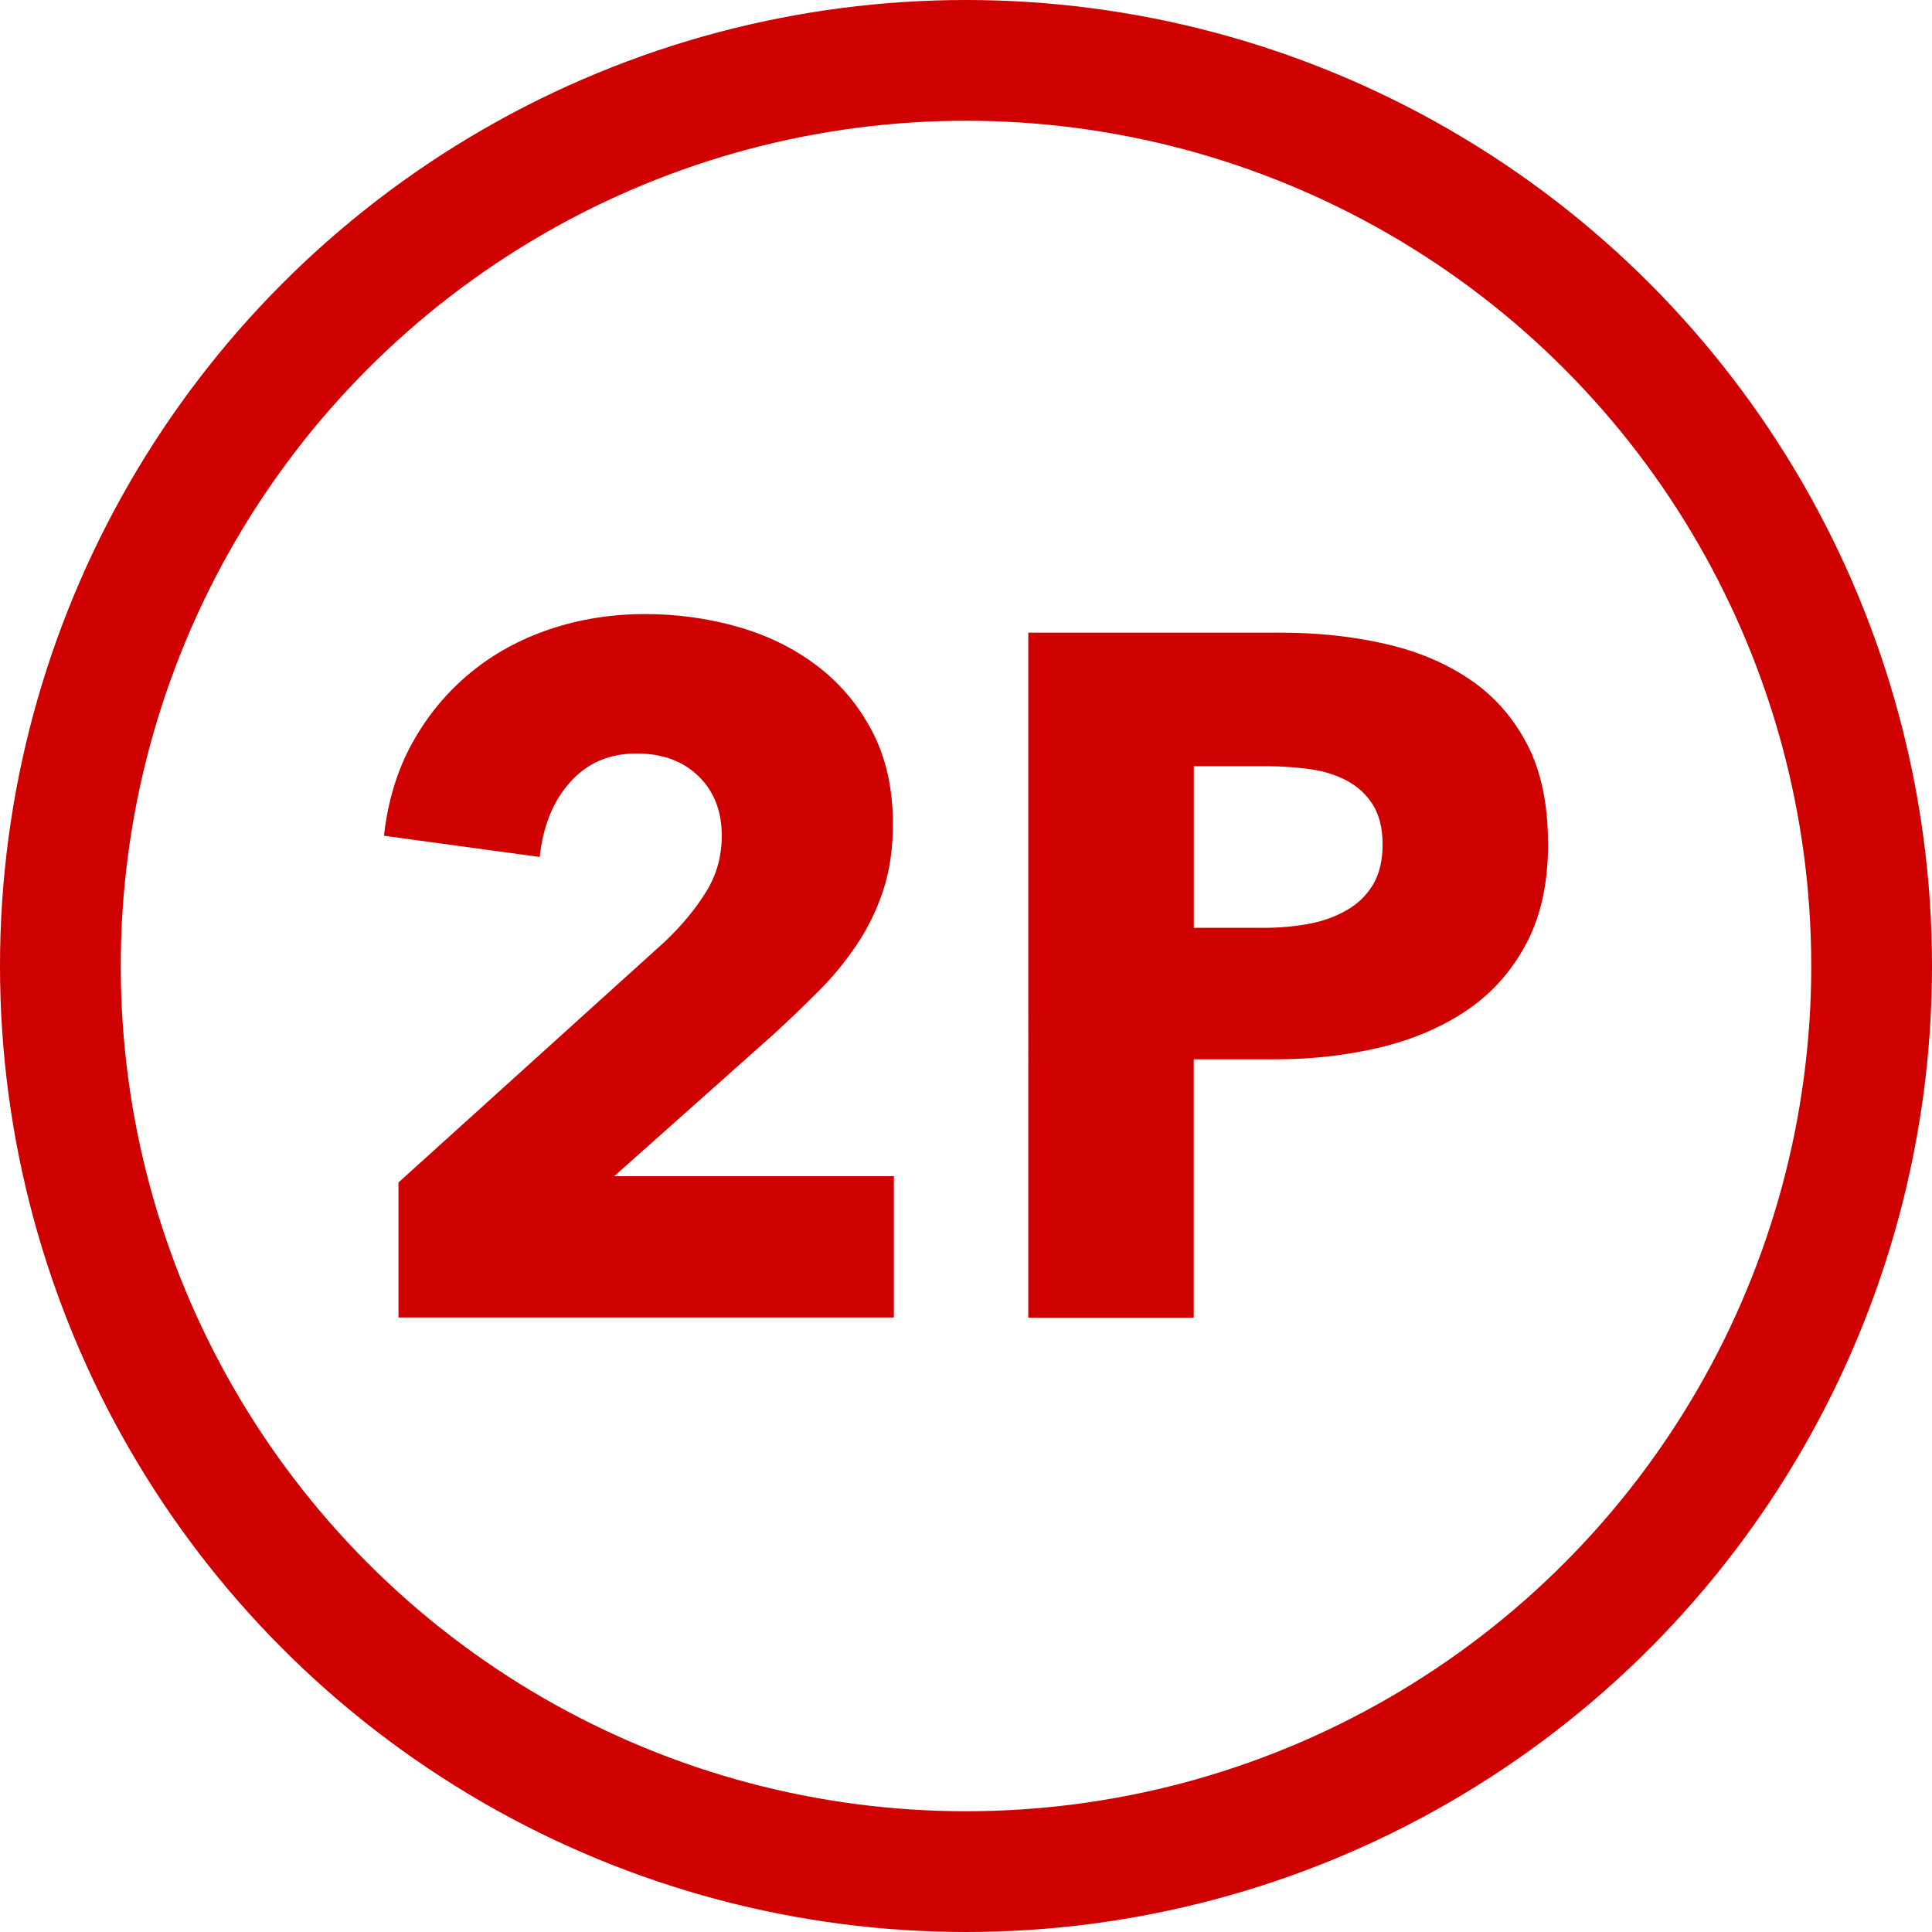
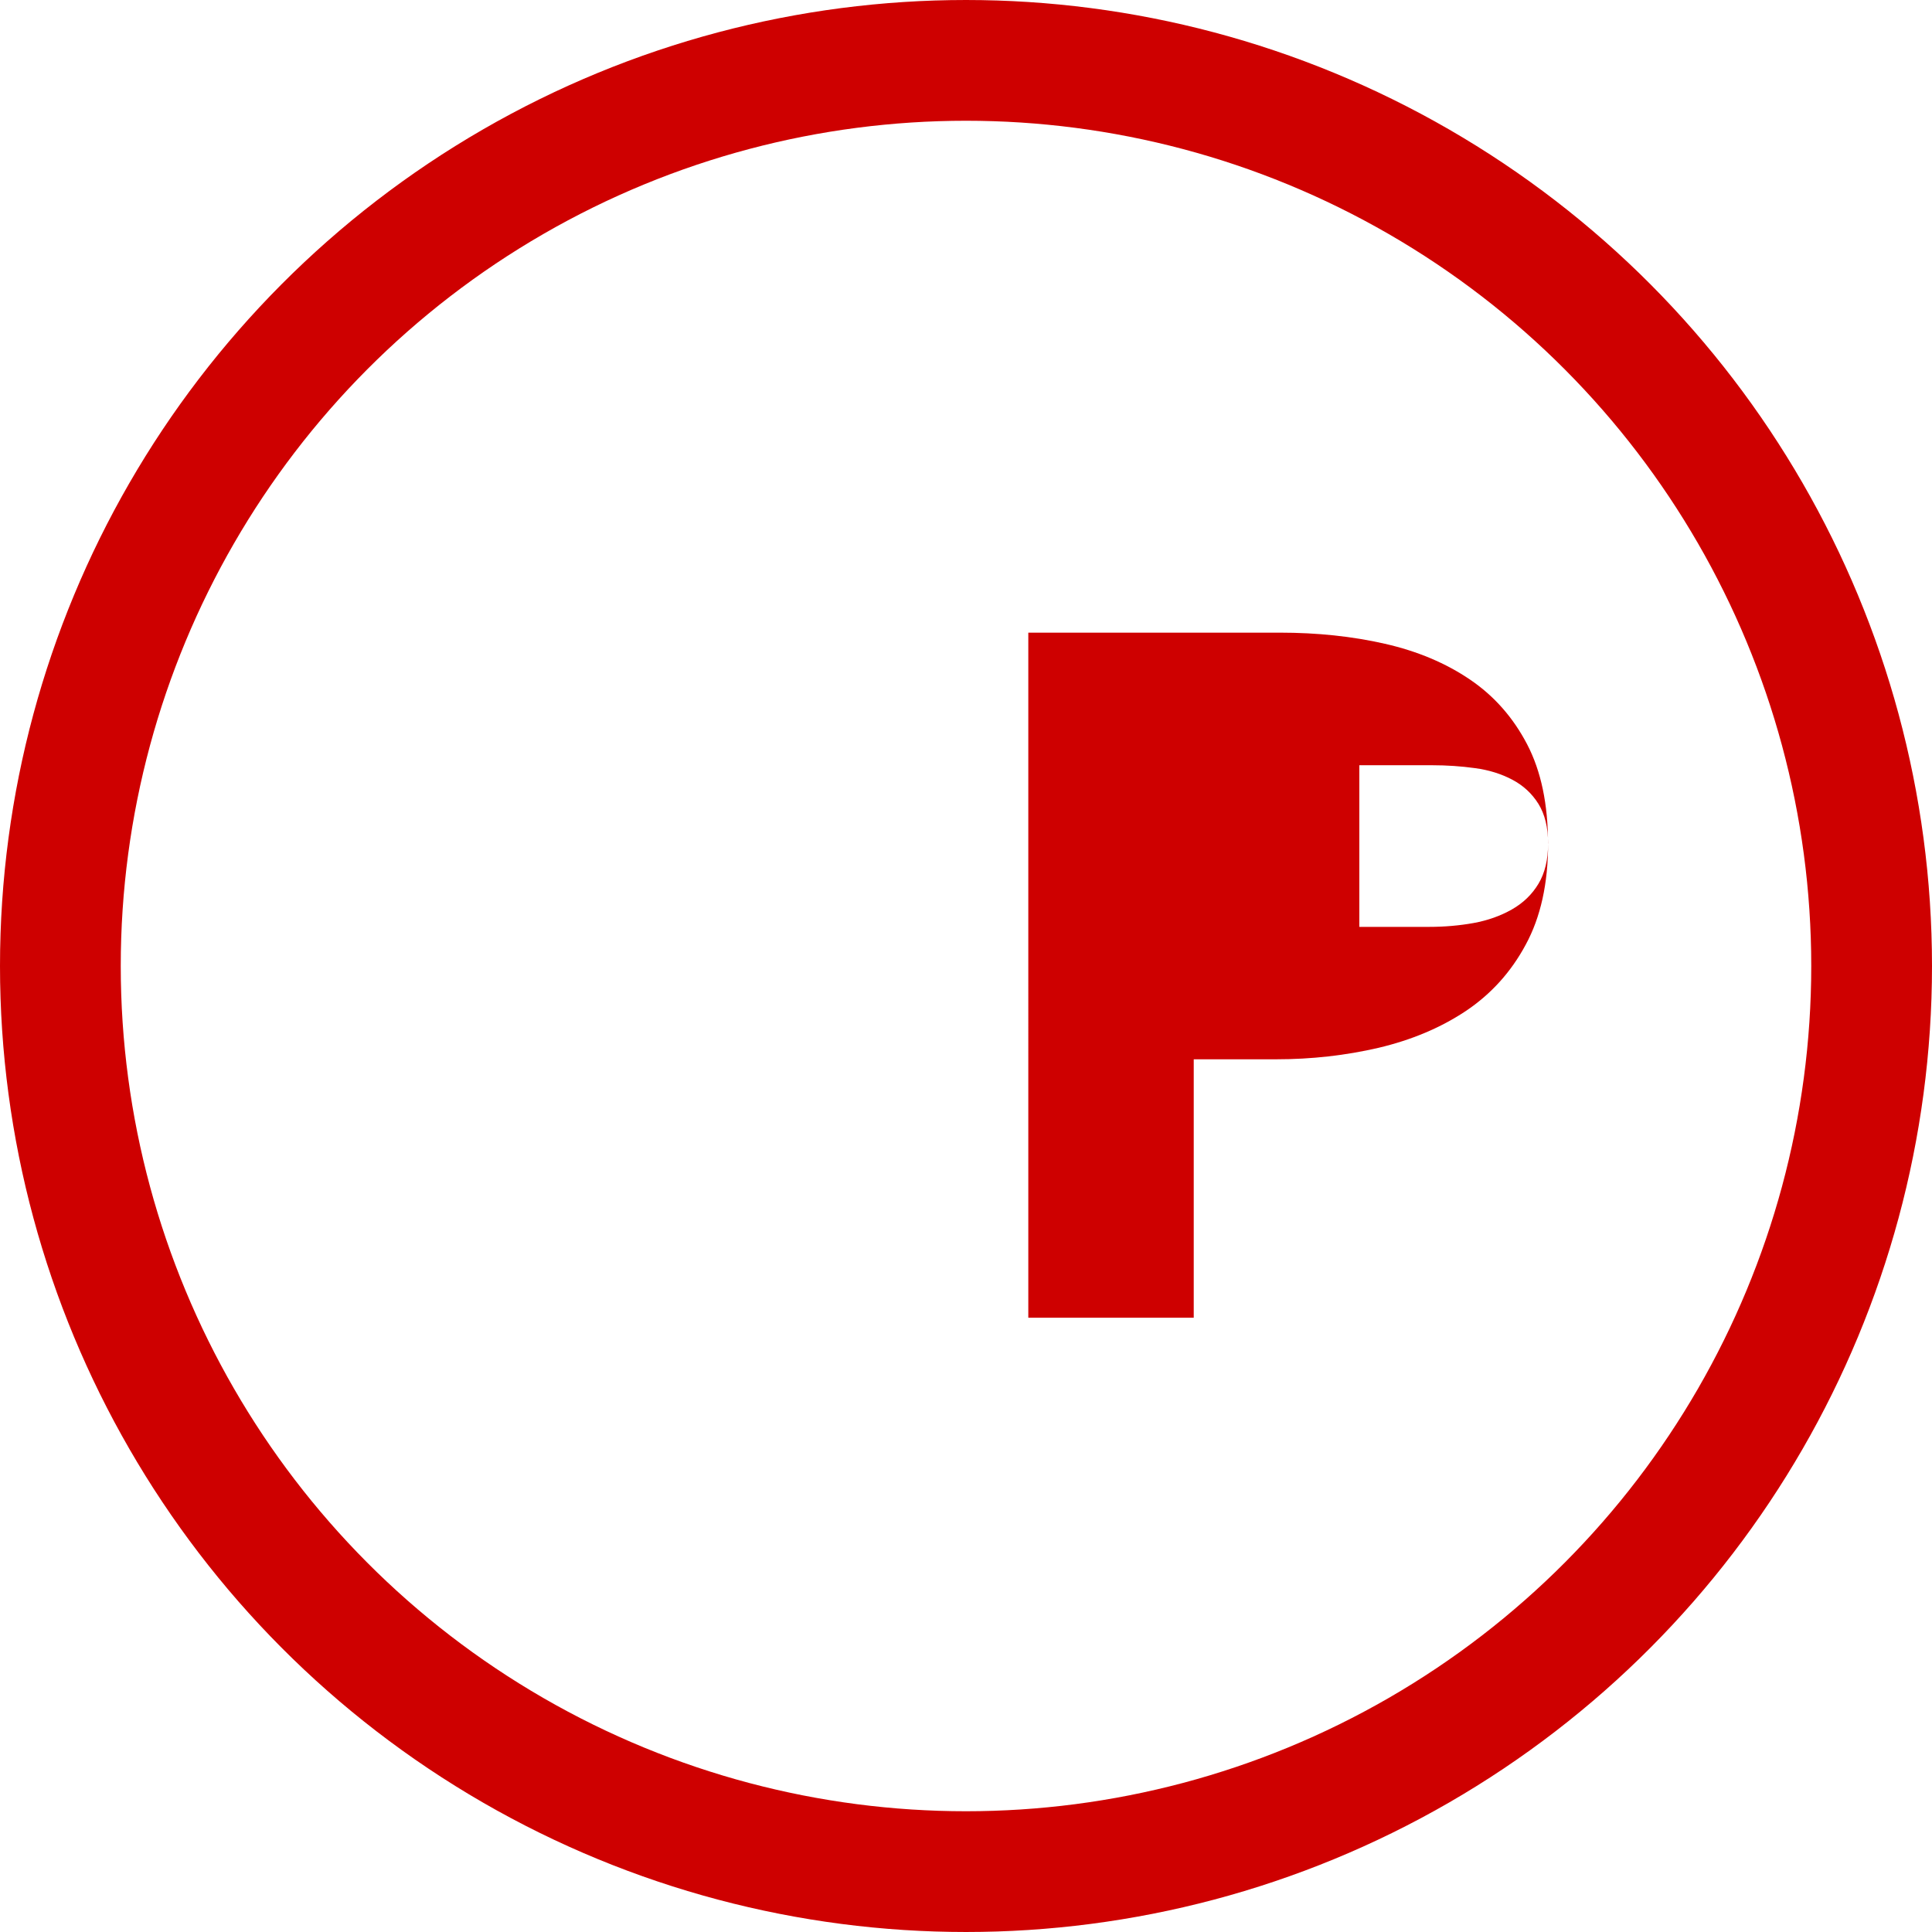
<svg xmlns="http://www.w3.org/2000/svg" id="Warstwa_1" viewBox="0 0 24 24">
  <defs>
    <style>.cls-1{fill:none;stroke:#ce0000;stroke-linecap:round;stroke-linejoin:round;stroke-width:1.5px;}.cls-2{fill:#ce0000;}</style>
  </defs>
  <circle class="cls-1" cx="12" cy="12" r="11.25" />
  <g>
-     <path class="cls-2" d="M4.95,16.369v-1.68l3.318-3c.208-.2,.377-.404,.505-.613,.129-.208,.193-.44,.193-.696,0-.304-.096-.55-.289-.738s-.449-.282-.77-.282c-.337,0-.611,.118-.823,.354s-.339,.547-.379,.932l-1.935-.264c.048-.433,.166-.818,.354-1.157,.188-.338,.427-.626,.715-.864,.288-.238,.619-.42,.992-.545,.372-.125,.767-.188,1.184-.188,.392,0,.773,.052,1.142,.156,.368,.104,.697,.264,.985,.481s.519,.489,.691,.817,.259,.713,.259,1.154c0,.304-.04,.579-.12,.823s-.191,.471-.331,.679c-.14,.209-.3,.403-.481,.583-.18,.18-.367,.359-.559,.535l-1.971,1.755h3.474v1.755H4.95Z" />
-     <path class="cls-2" d="M19.231,10.479c0,.497-.093,.916-.278,1.256-.183,.341-.432,.615-.744,.824-.314,.209-.674,.36-1.083,.457-.409,.095-.832,.143-1.275,.143h-1.022v3.21h-2.055V7.859h3.125c.466,0,.9,.046,1.304,.138,.405,.092,.758,.241,1.058,.445,.301,.204,.537,.473,.71,.805s.259,.743,.259,1.232Zm-2.056,.012c0-.2-.04-.364-.12-.493-.08-.128-.188-.228-.324-.3s-.291-.121-.464-.144c-.173-.024-.35-.036-.535-.036h-.902v2.008h.866c.192,0,.377-.016,.554-.048,.175-.032,.333-.088,.474-.168s.251-.186,.331-.319,.12-.299,.12-.499Z" />
+     <path class="cls-2" d="M19.231,10.479c0,.497-.093,.916-.278,1.256-.183,.341-.432,.615-.744,.824-.314,.209-.674,.36-1.083,.457-.409,.095-.832,.143-1.275,.143h-1.022v3.21h-2.055V7.859h3.125c.466,0,.9,.046,1.304,.138,.405,.092,.758,.241,1.058,.445,.301,.204,.537,.473,.71,.805s.259,.743,.259,1.232Zc0-.2-.04-.364-.12-.493-.08-.128-.188-.228-.324-.3s-.291-.121-.464-.144c-.173-.024-.35-.036-.535-.036h-.902v2.008h.866c.192,0,.377-.016,.554-.048,.175-.032,.333-.088,.474-.168s.251-.186,.331-.319,.12-.299,.12-.499Z" />
  </g>
</svg>